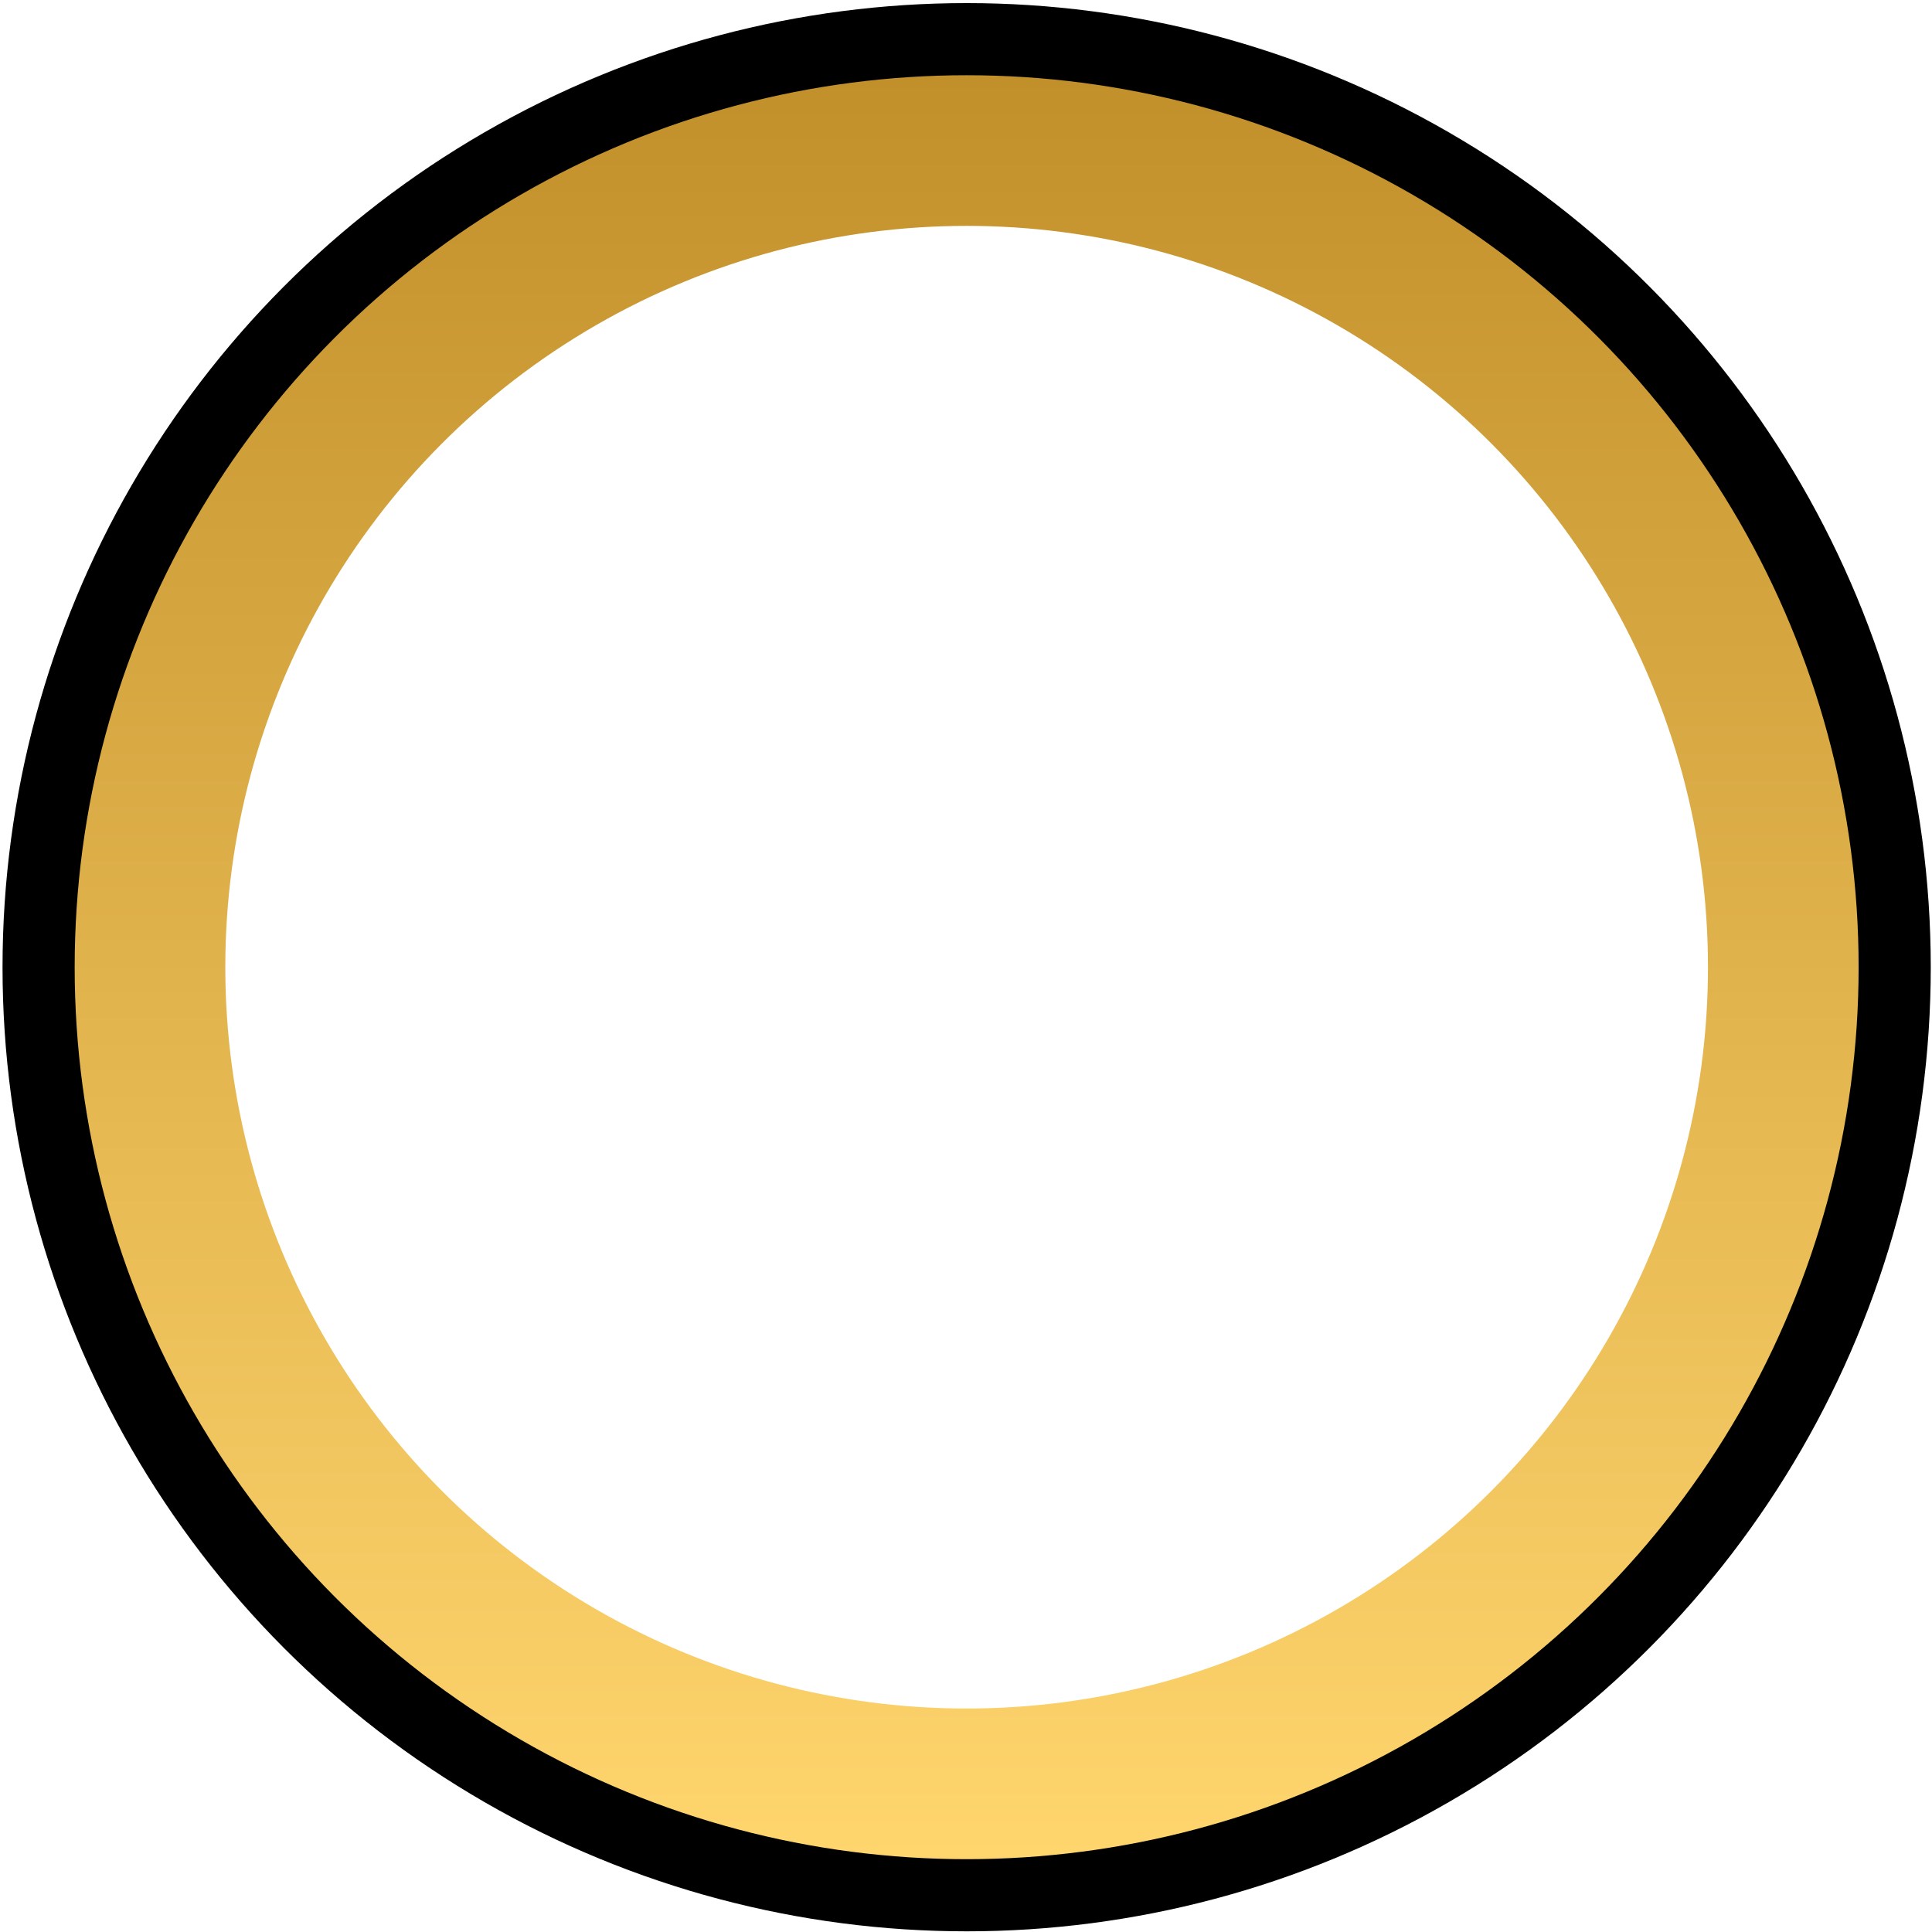
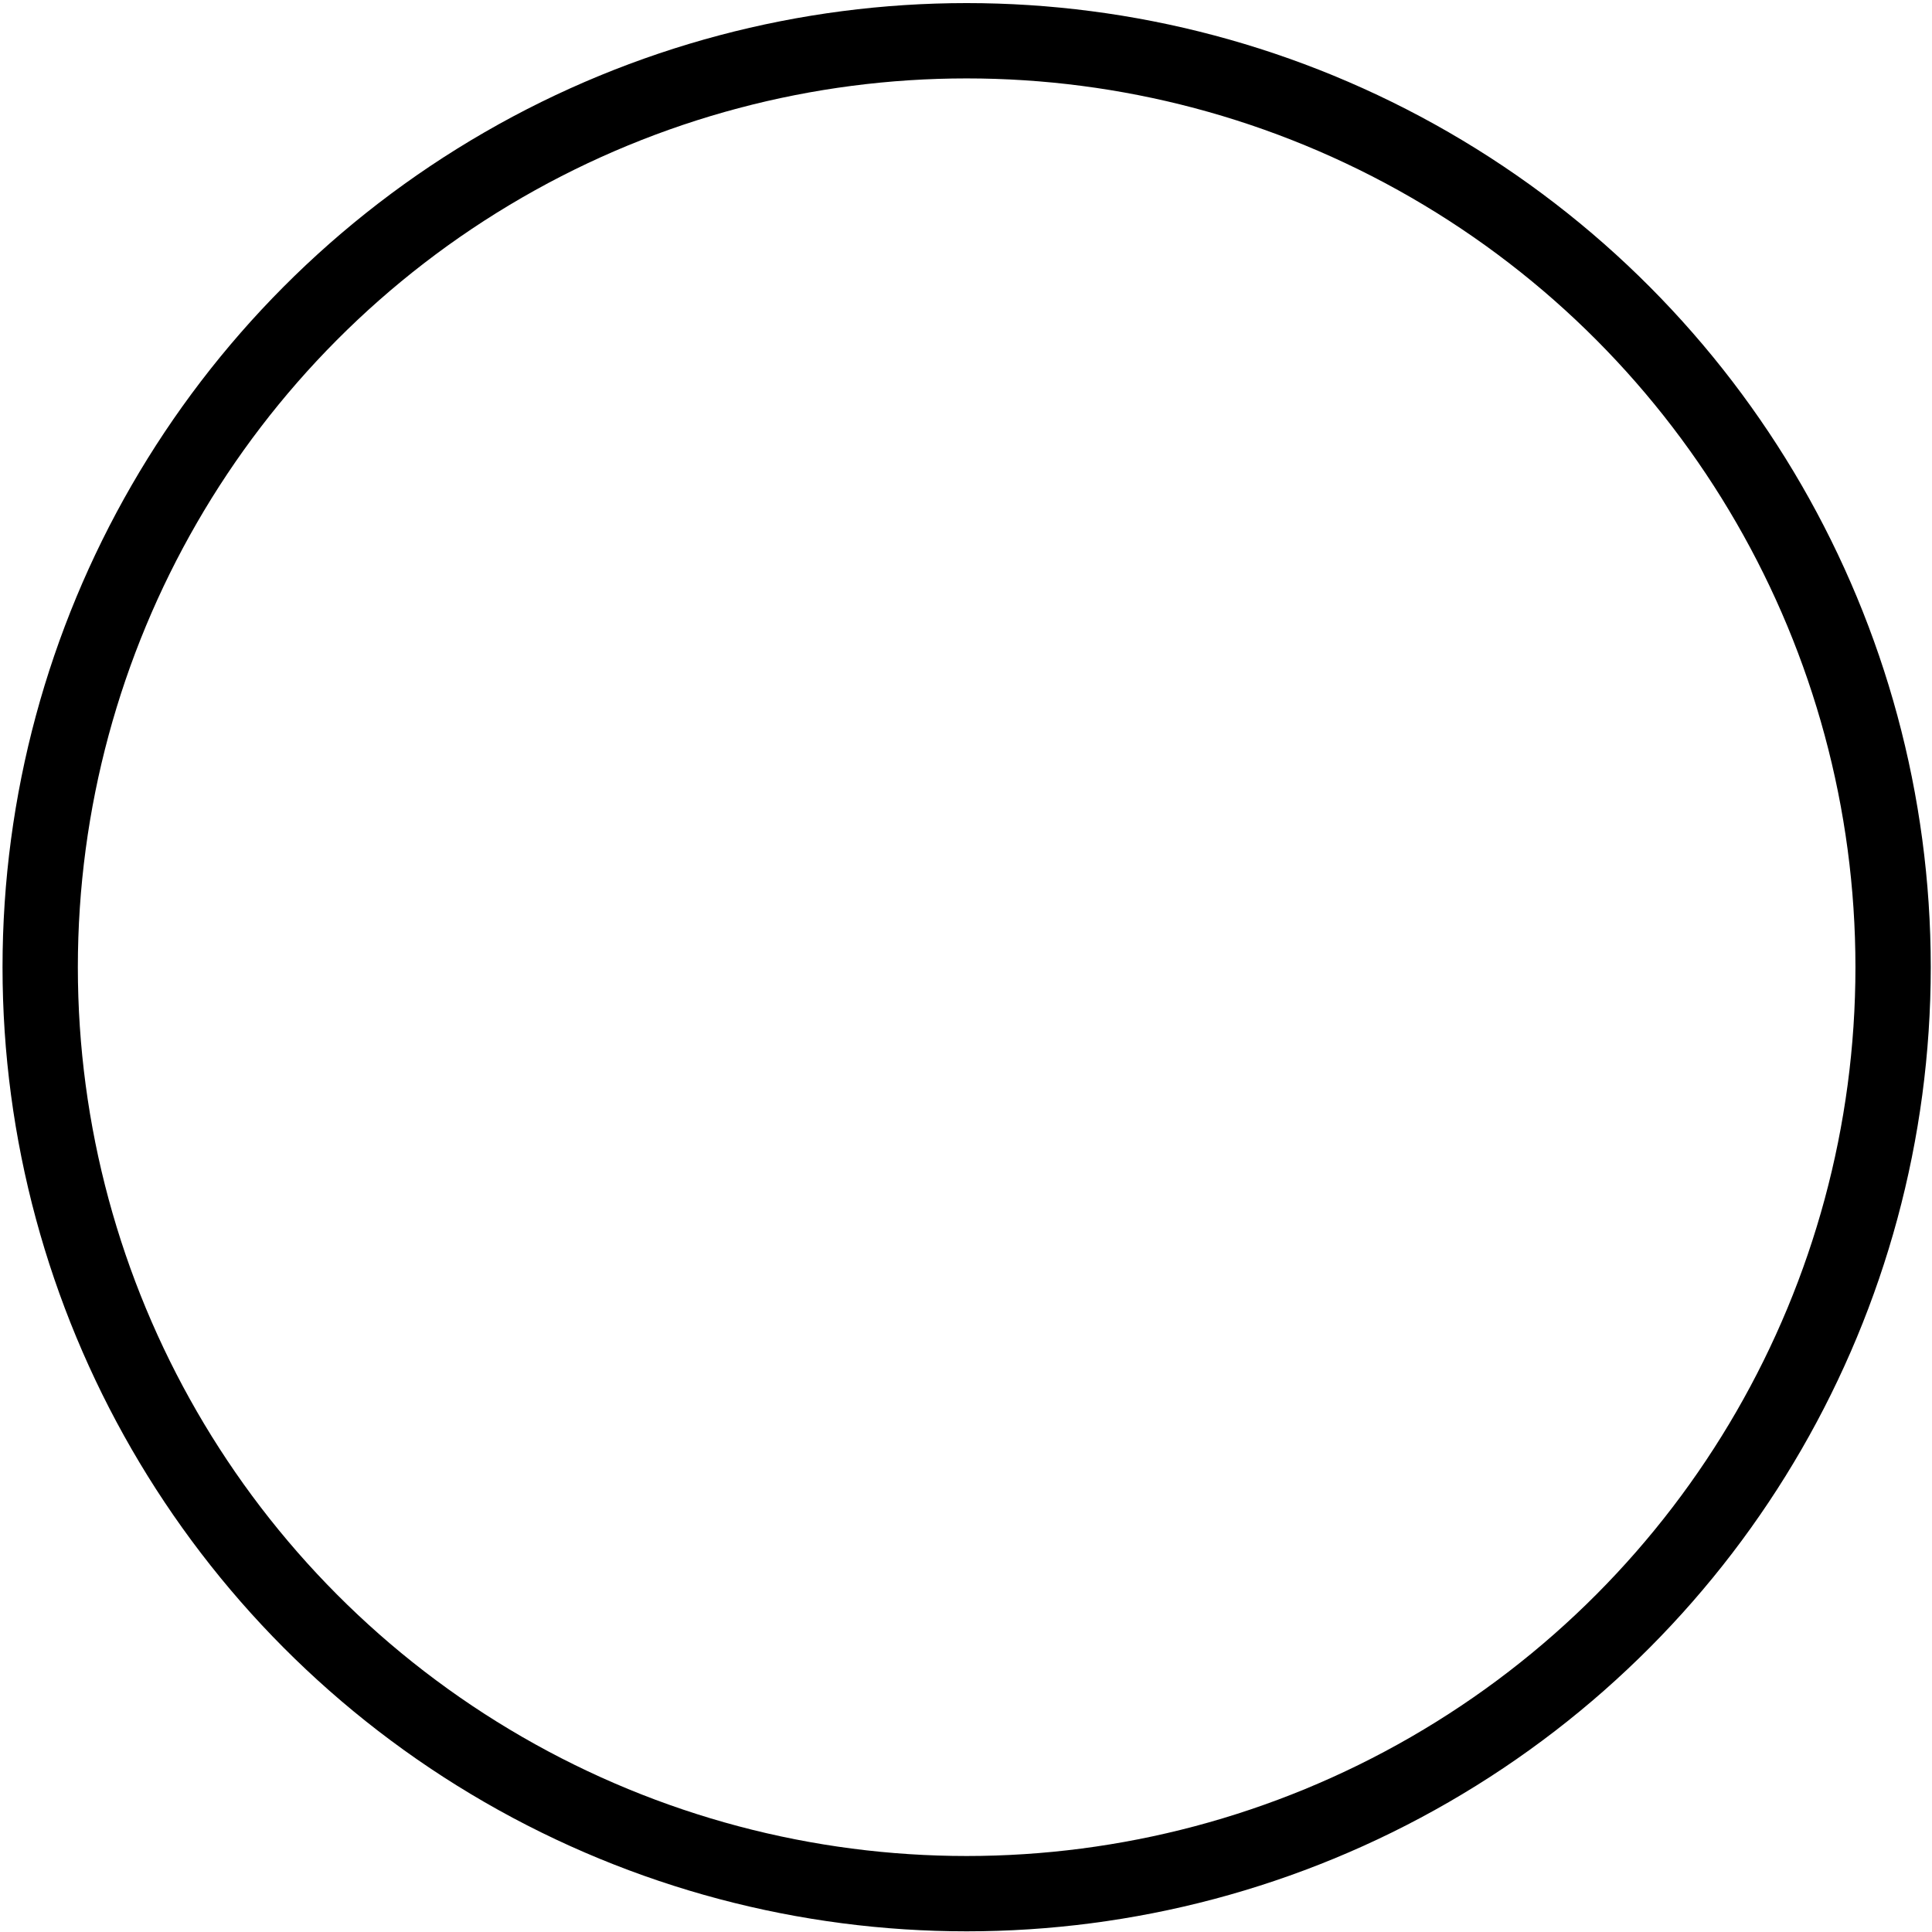
<svg xmlns="http://www.w3.org/2000/svg" width="513" height="513" viewBox="0 0 513 513" fill="none">
  <circle cx="256.671" cy="256.821" r="246" stroke="black" stroke-width="20" />
-   <circle cx="256.671" cy="256.821" r="216.844" stroke="url(#paint0_linear_63_2)" stroke-width="40" />
  <defs>
    <linearGradient id="paint0_linear_63_2" x1="256.671" y1="19.977" x2="256.671" y2="493.665" gradientUnits="userSpaceOnUse">
      <stop stop-color="#C2902B" />
      <stop offset="1" stop-color="#FFD56E" />
    </linearGradient>
  </defs>
</svg>